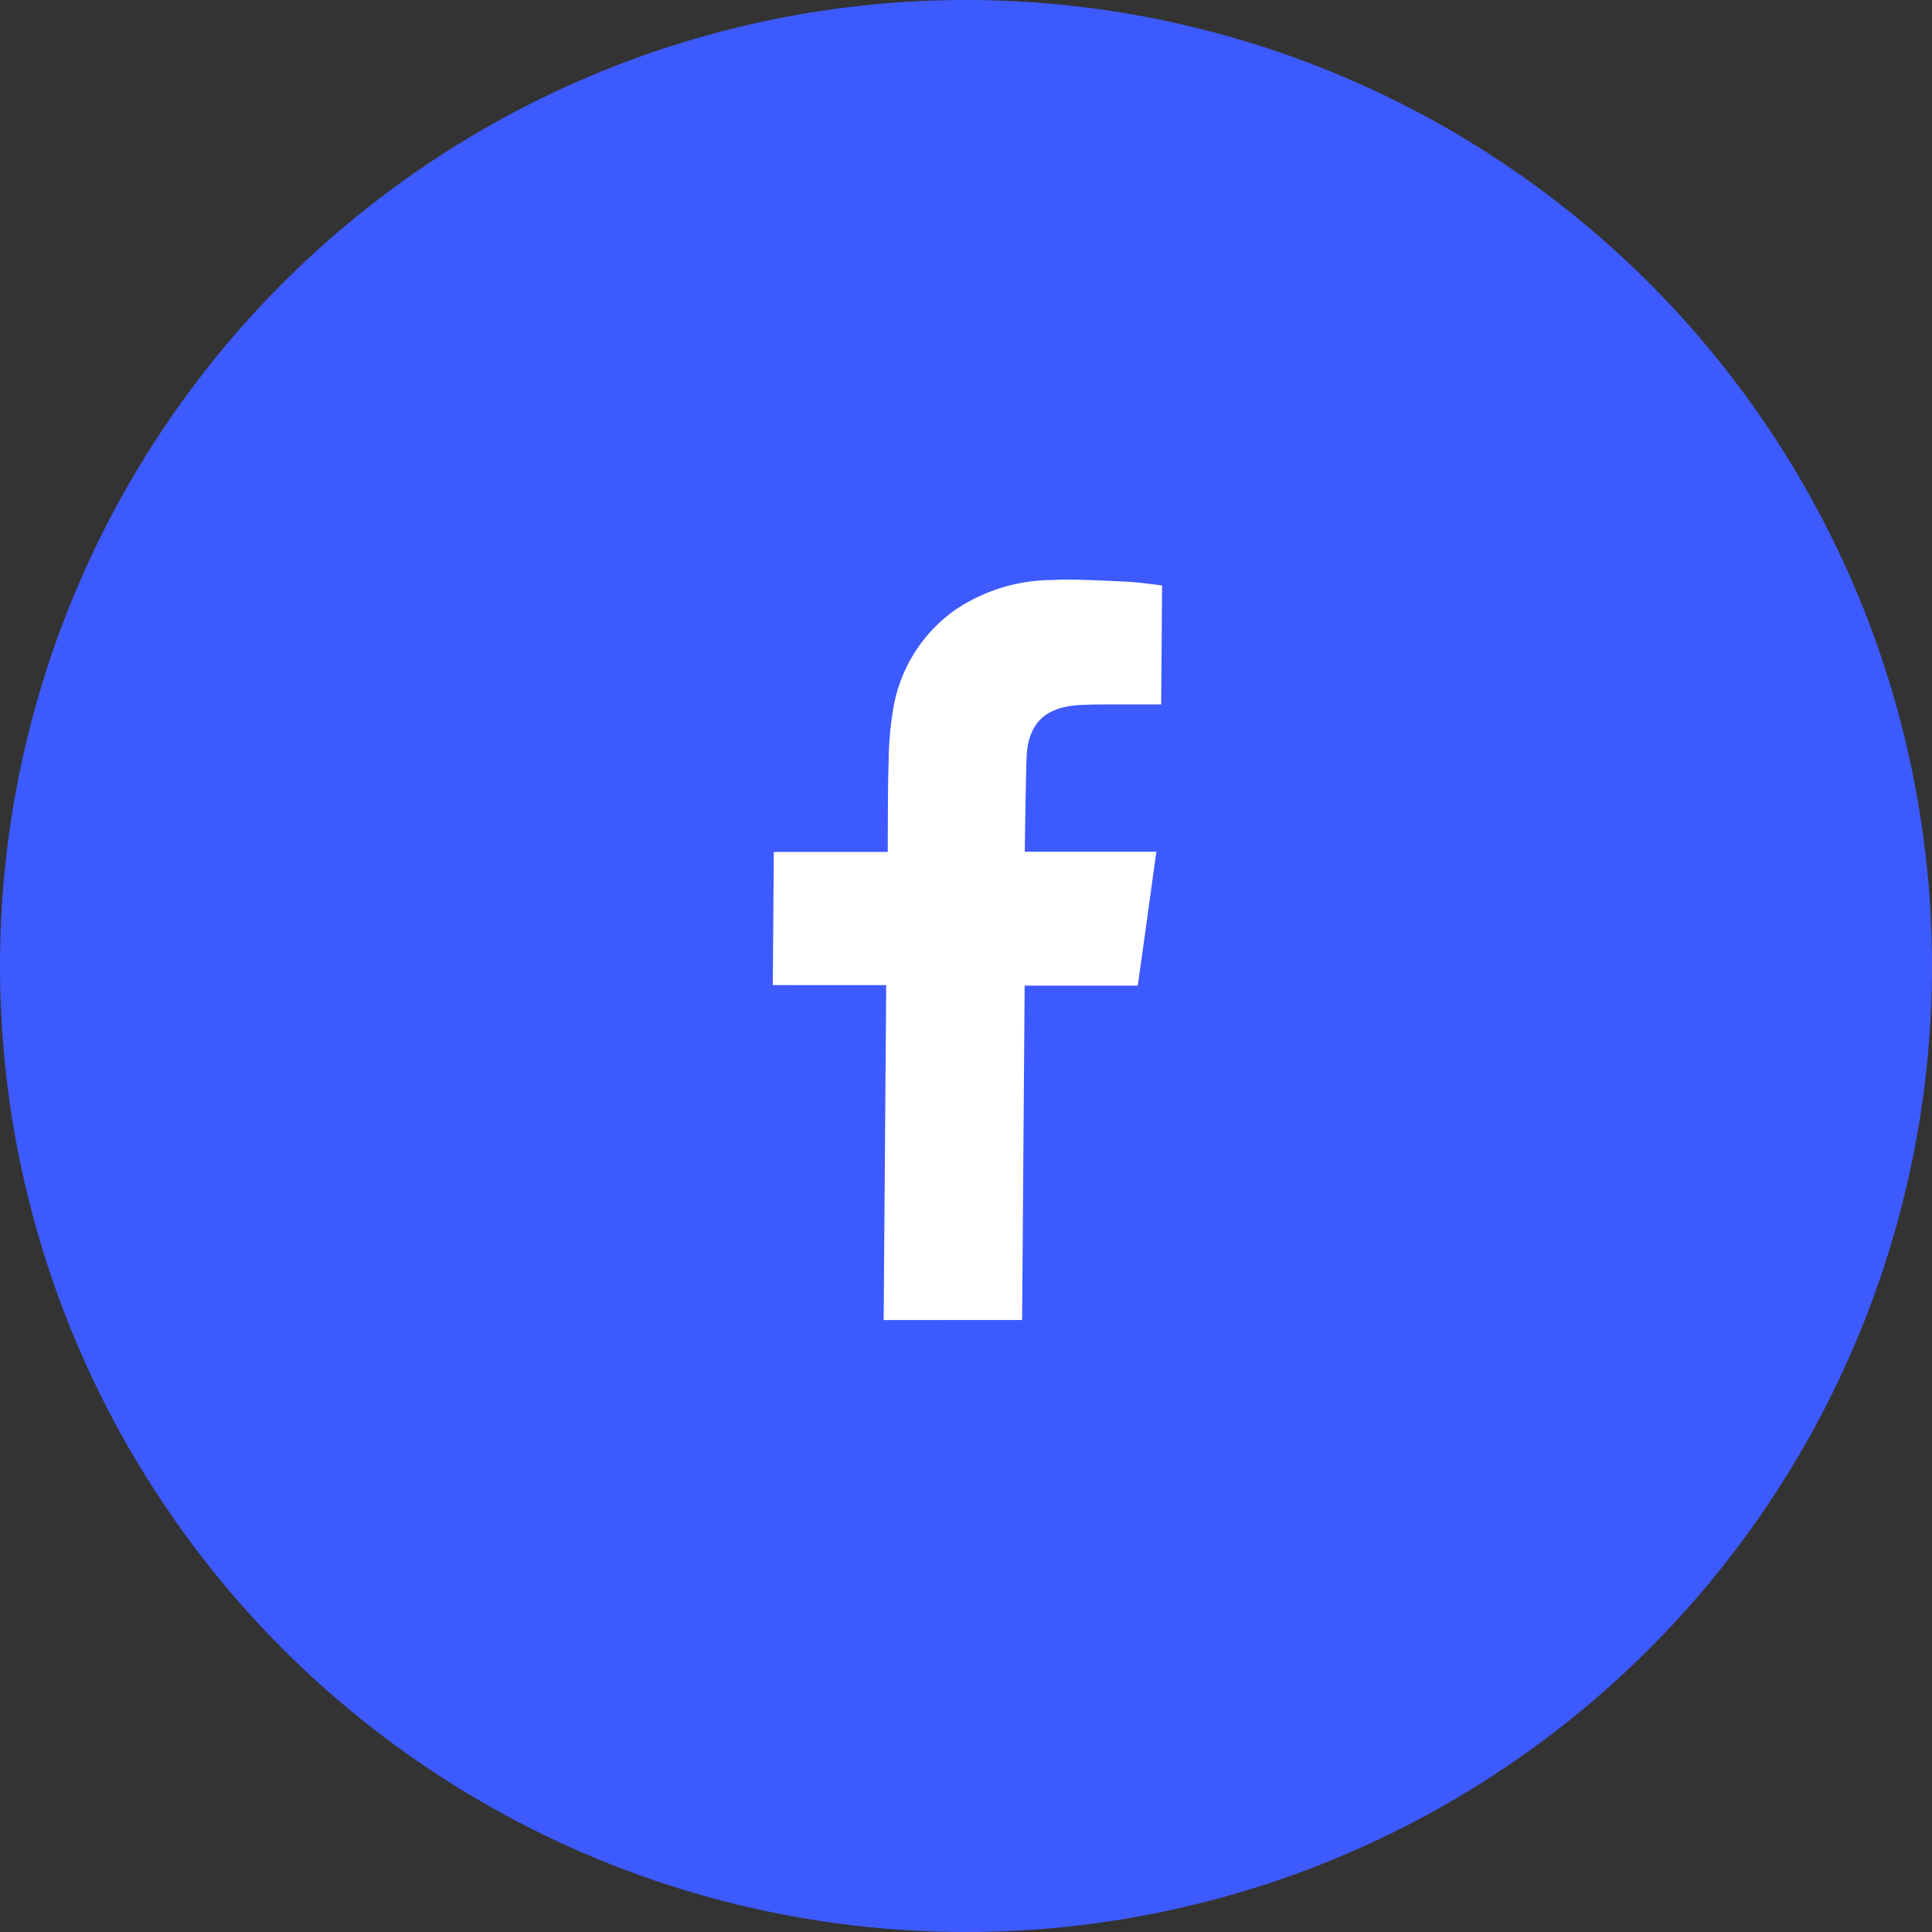
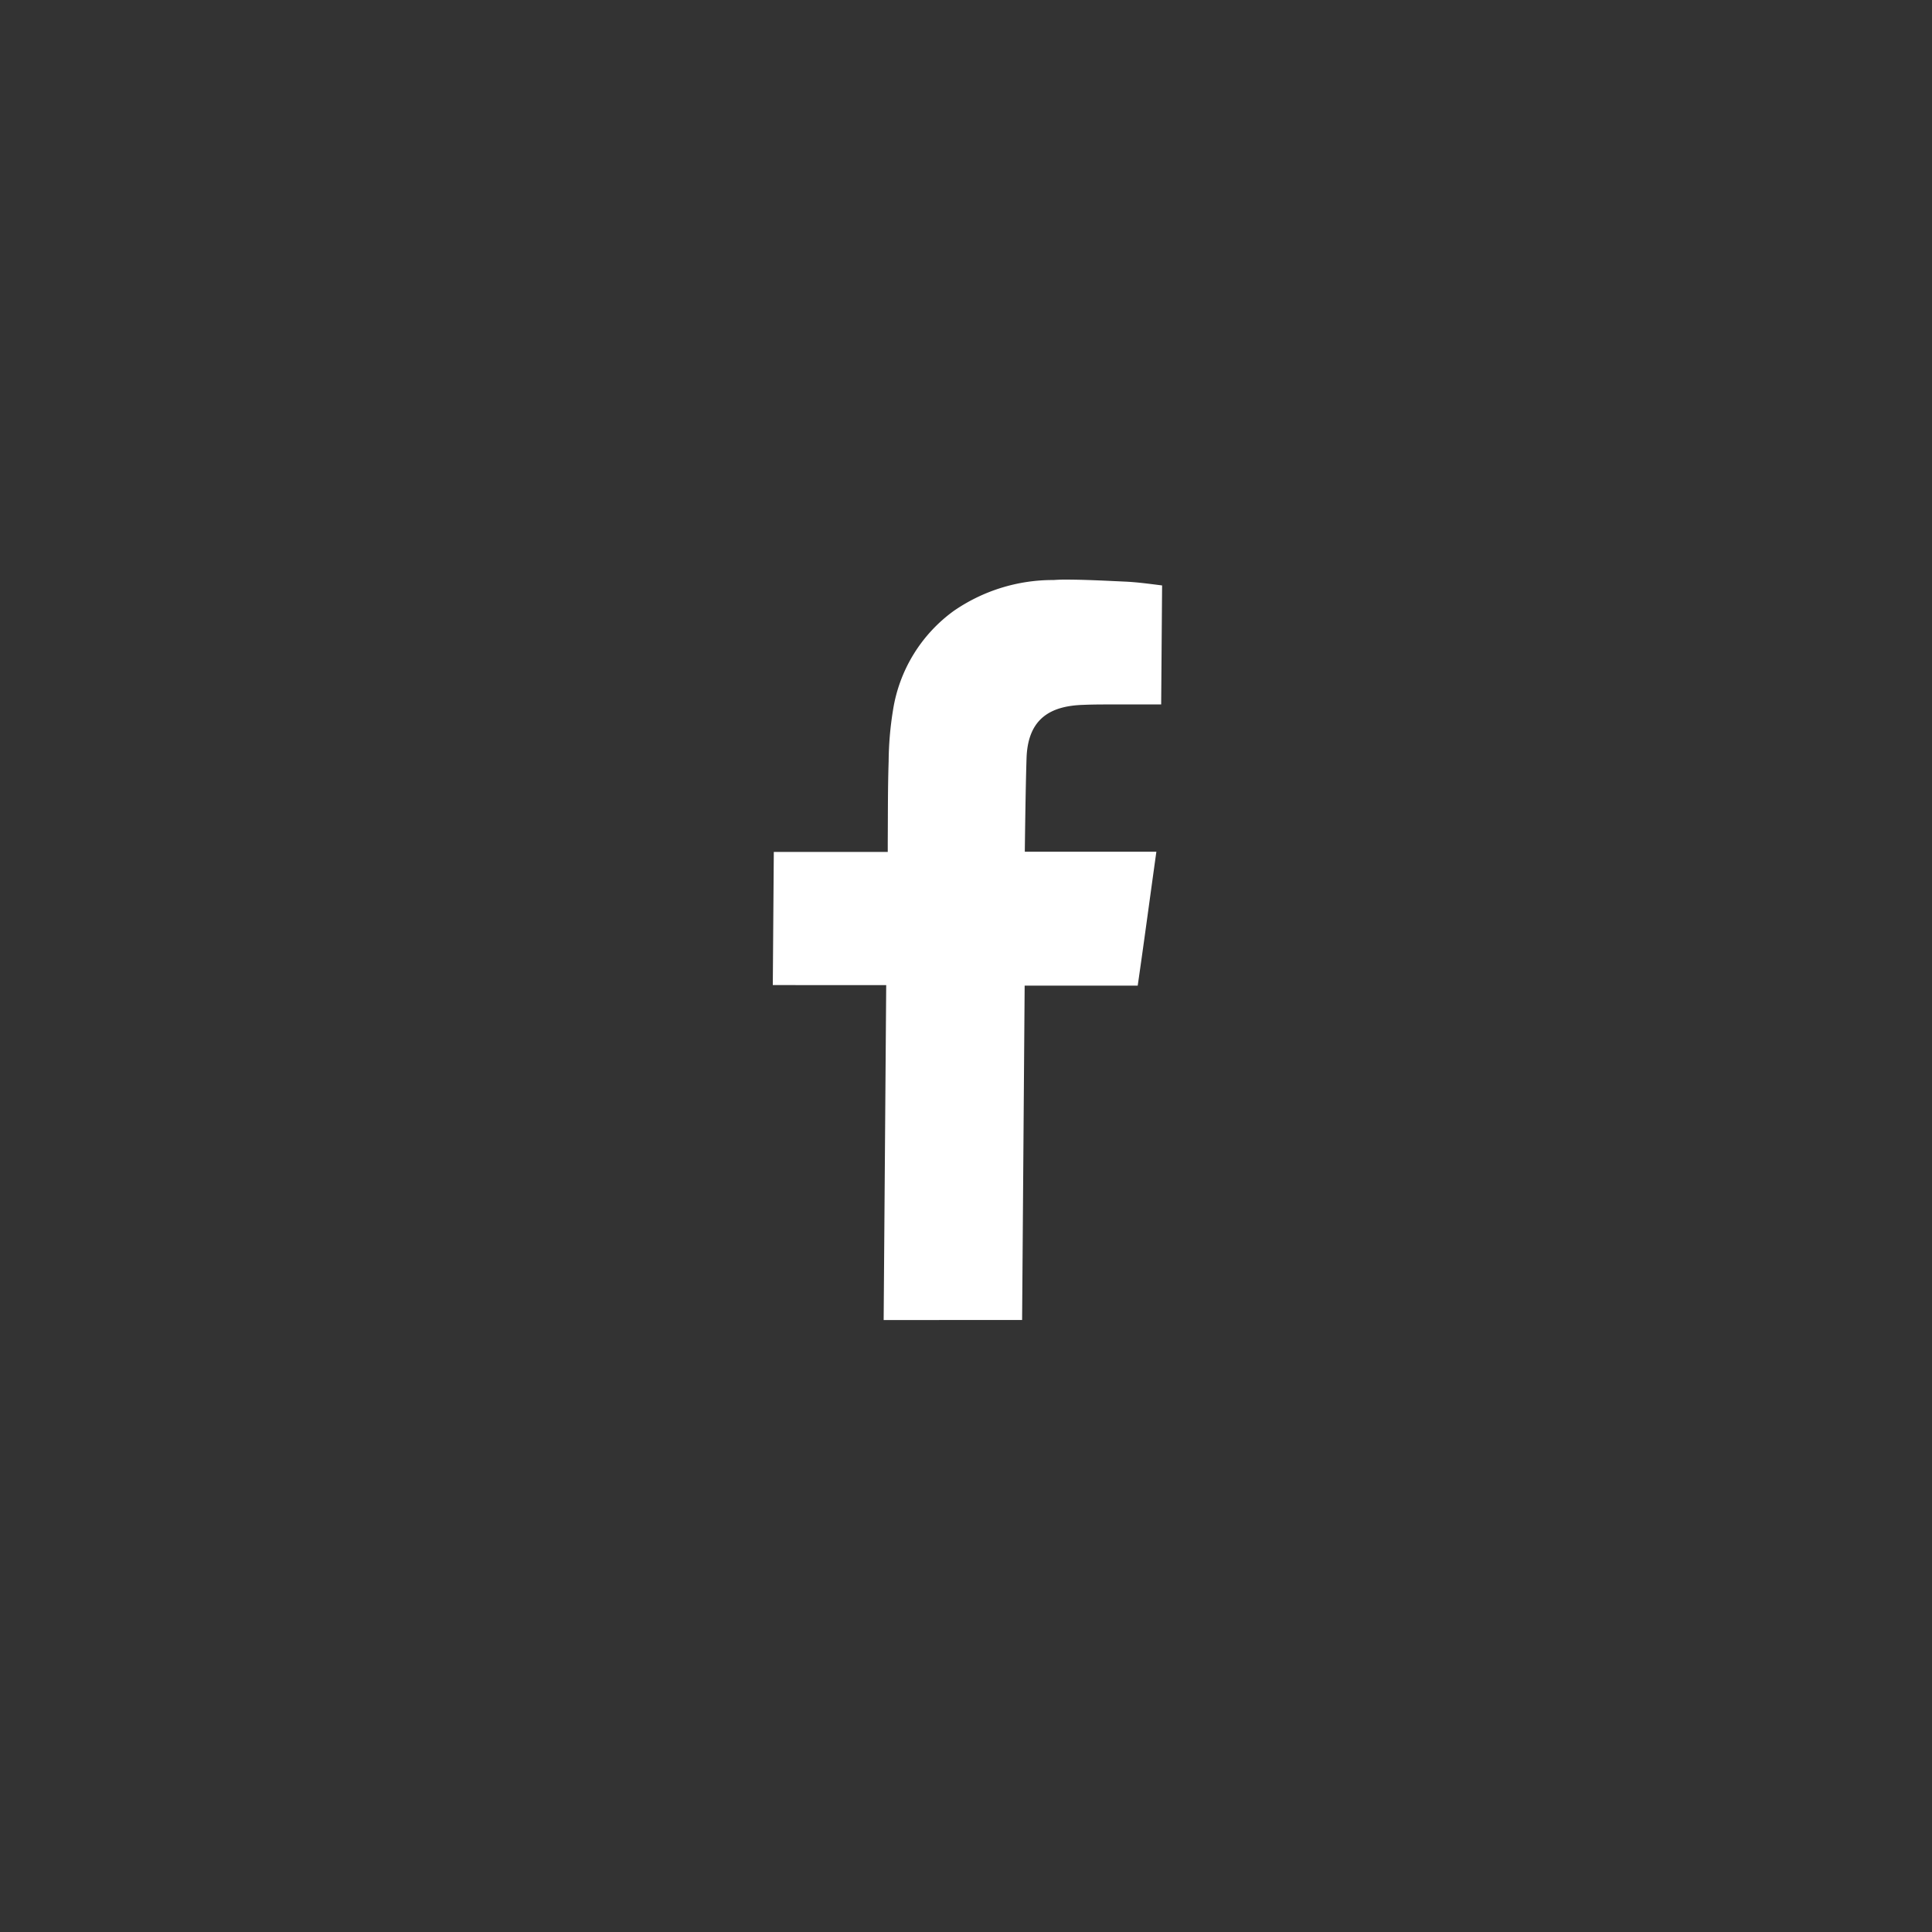
<svg xmlns="http://www.w3.org/2000/svg" width="50" height="50" viewBox="0 0 50 50">
  <rect x="0" y="0" width="50" height="50" fill="#333333" stroke="none" />
  <g id="Group_49391" data-name="Group 49391" transform="translate(34.183 -42.969)">
-     <path id="Path_13892" data-name="Path 13892" d="M25,0A25,25,0,1,1,0,25,25,25,0,0,1,25,0Z" transform="translate(-34.183 42.969)" fill="#3d5afe" />
    <path id="Path_13849" data-name="Path 13849" d="M55.238,57.969c.513,0,1.028.028,1.539.051.333.014.667.061.98.1L57.733,61.2h-.245c-.338,0-.677,0-1.015,0-.254,0-.508,0-.762.011-.818.027-1.419.334-1.461,1.355-.026.736-.045,2.359-.046,2.445.043,0,.85,0,1.663,0,.407,0,.8,0,1.081,0h.661c-.166,1.185-.317,2.322-.483,3.466H54.2l-.066,8.654H50.551l.066-8.668H47.682l.026-3.446h2.949l0-.259c.005-.694,0-1.389.023-2.083a8.615,8.615,0,0,1,.112-1.321,3.92,3.92,0,0,1,1.572-2.574,4.513,4.513,0,0,1,2.587-.8Q55.1,57.969,55.238,57.969Z" transform="translate(-61.865)" fill="#fff" />
  </g>
</svg>